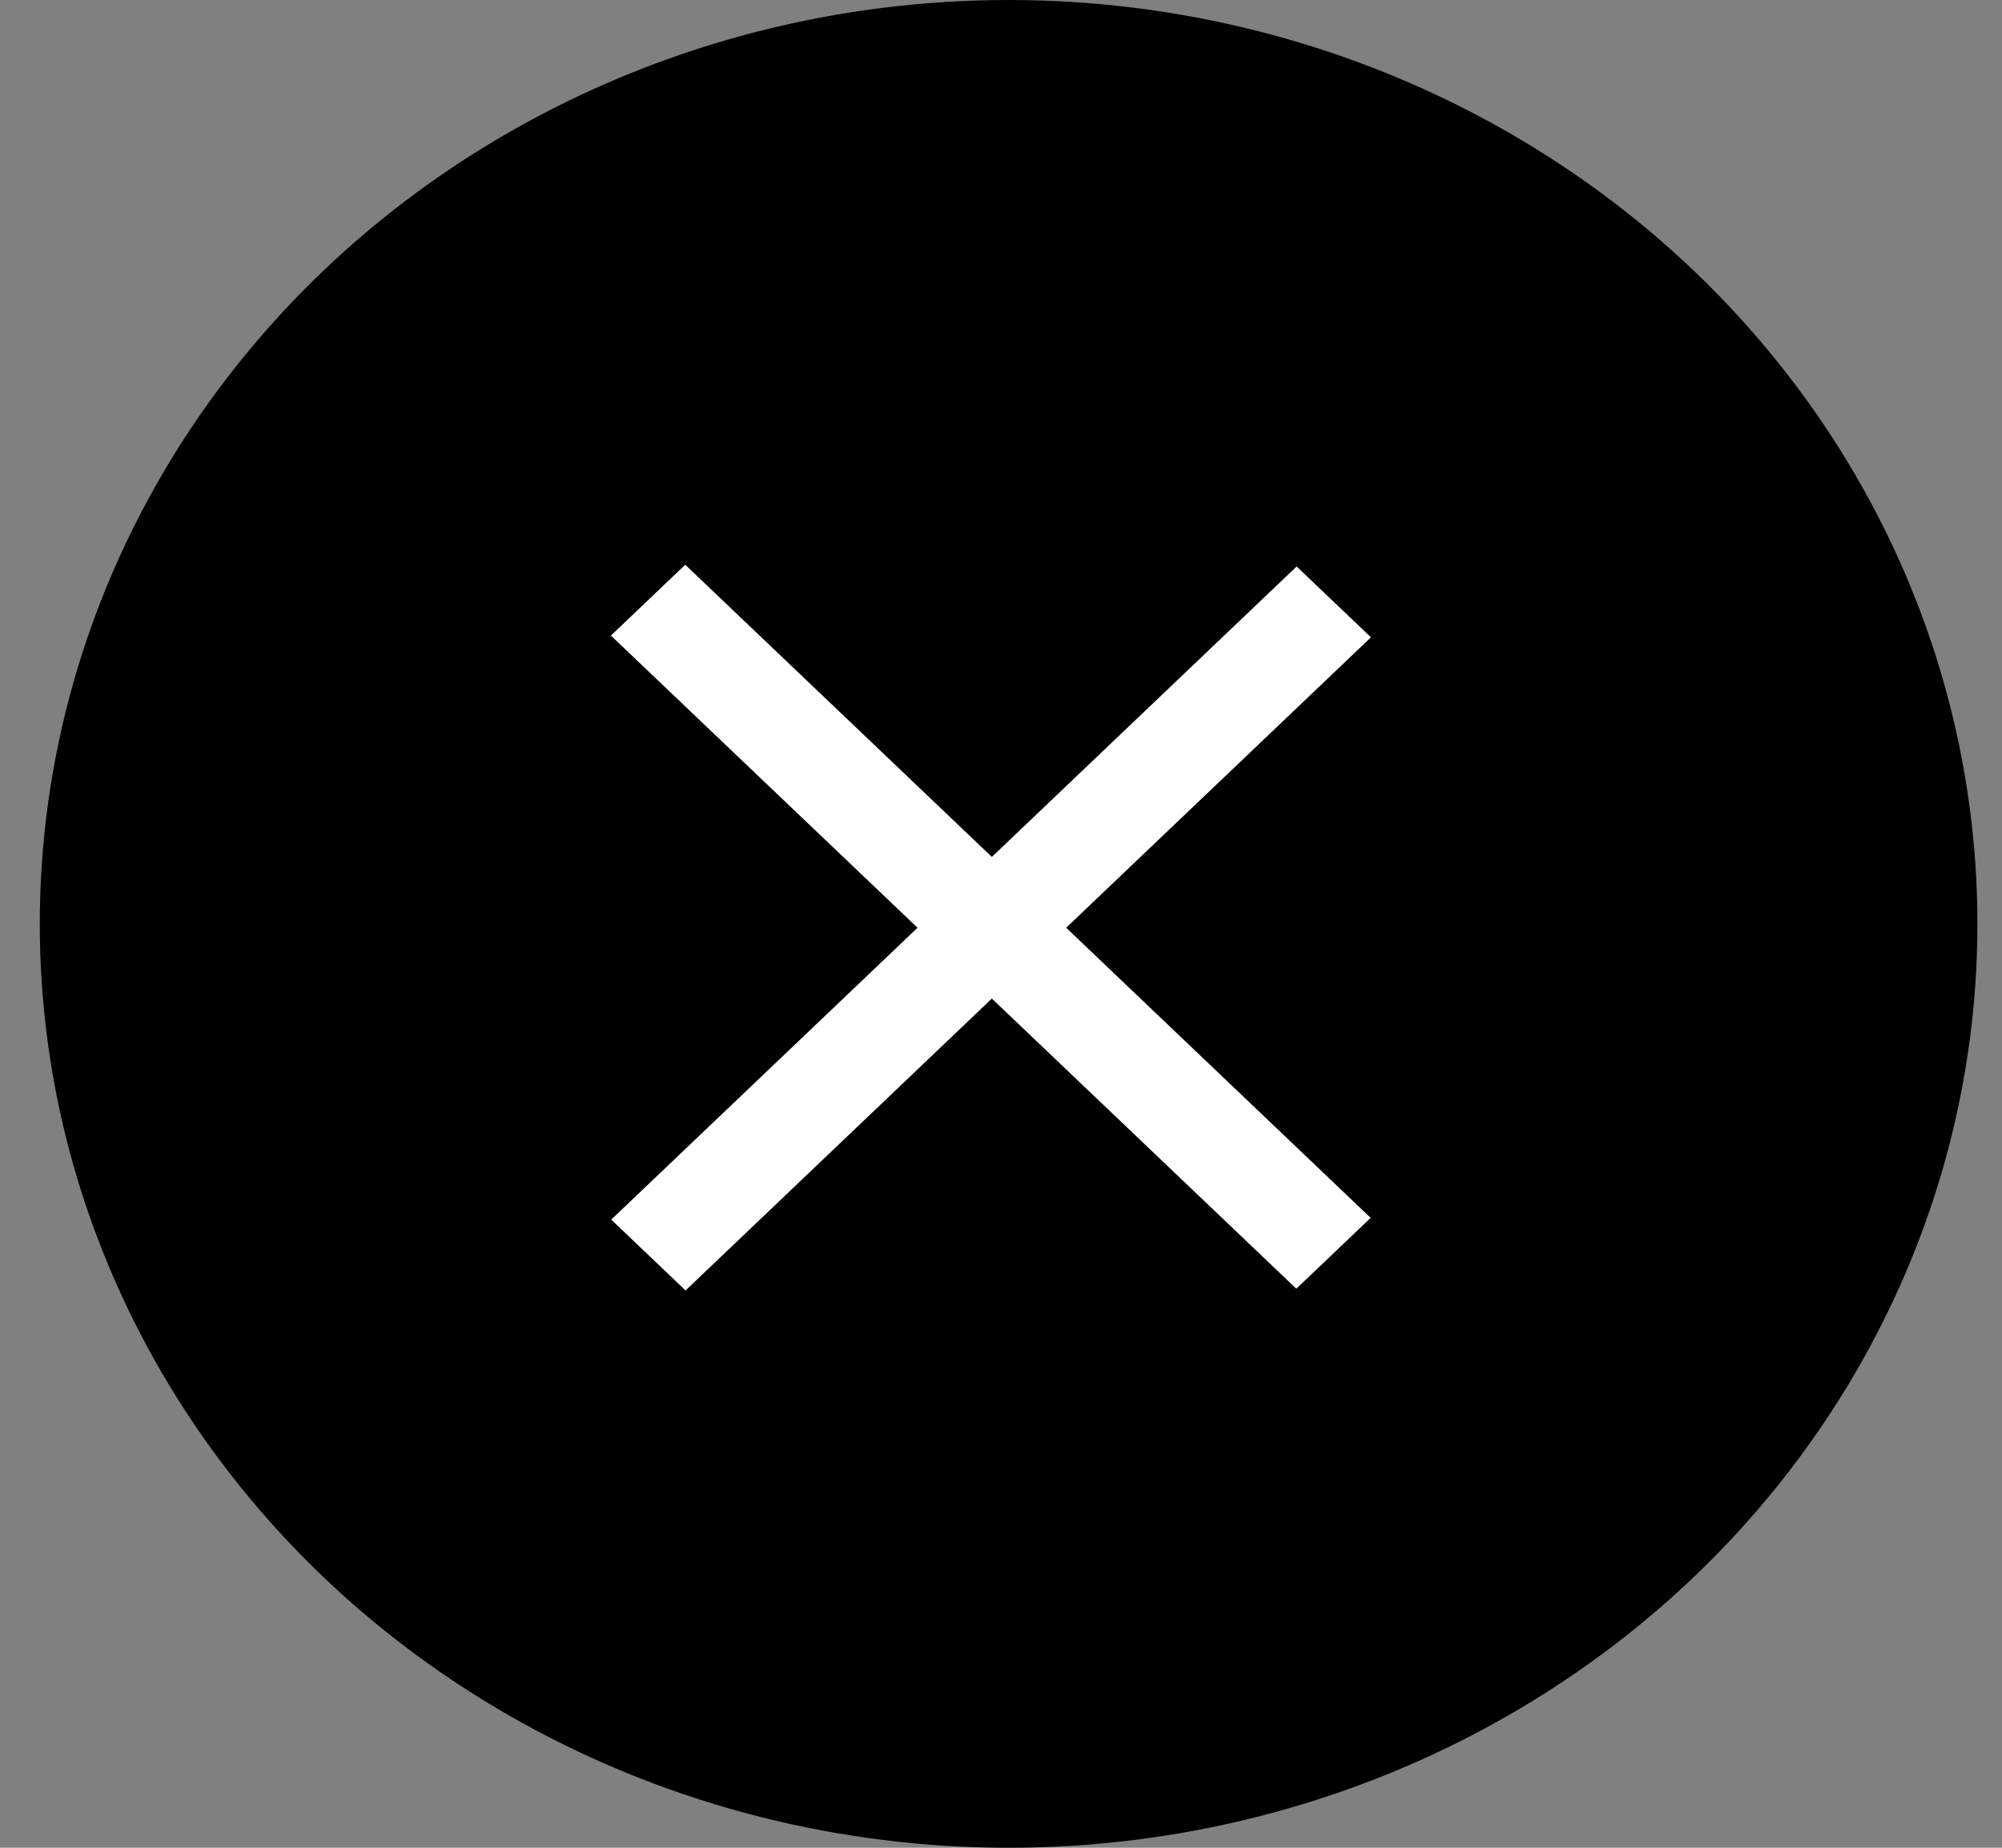
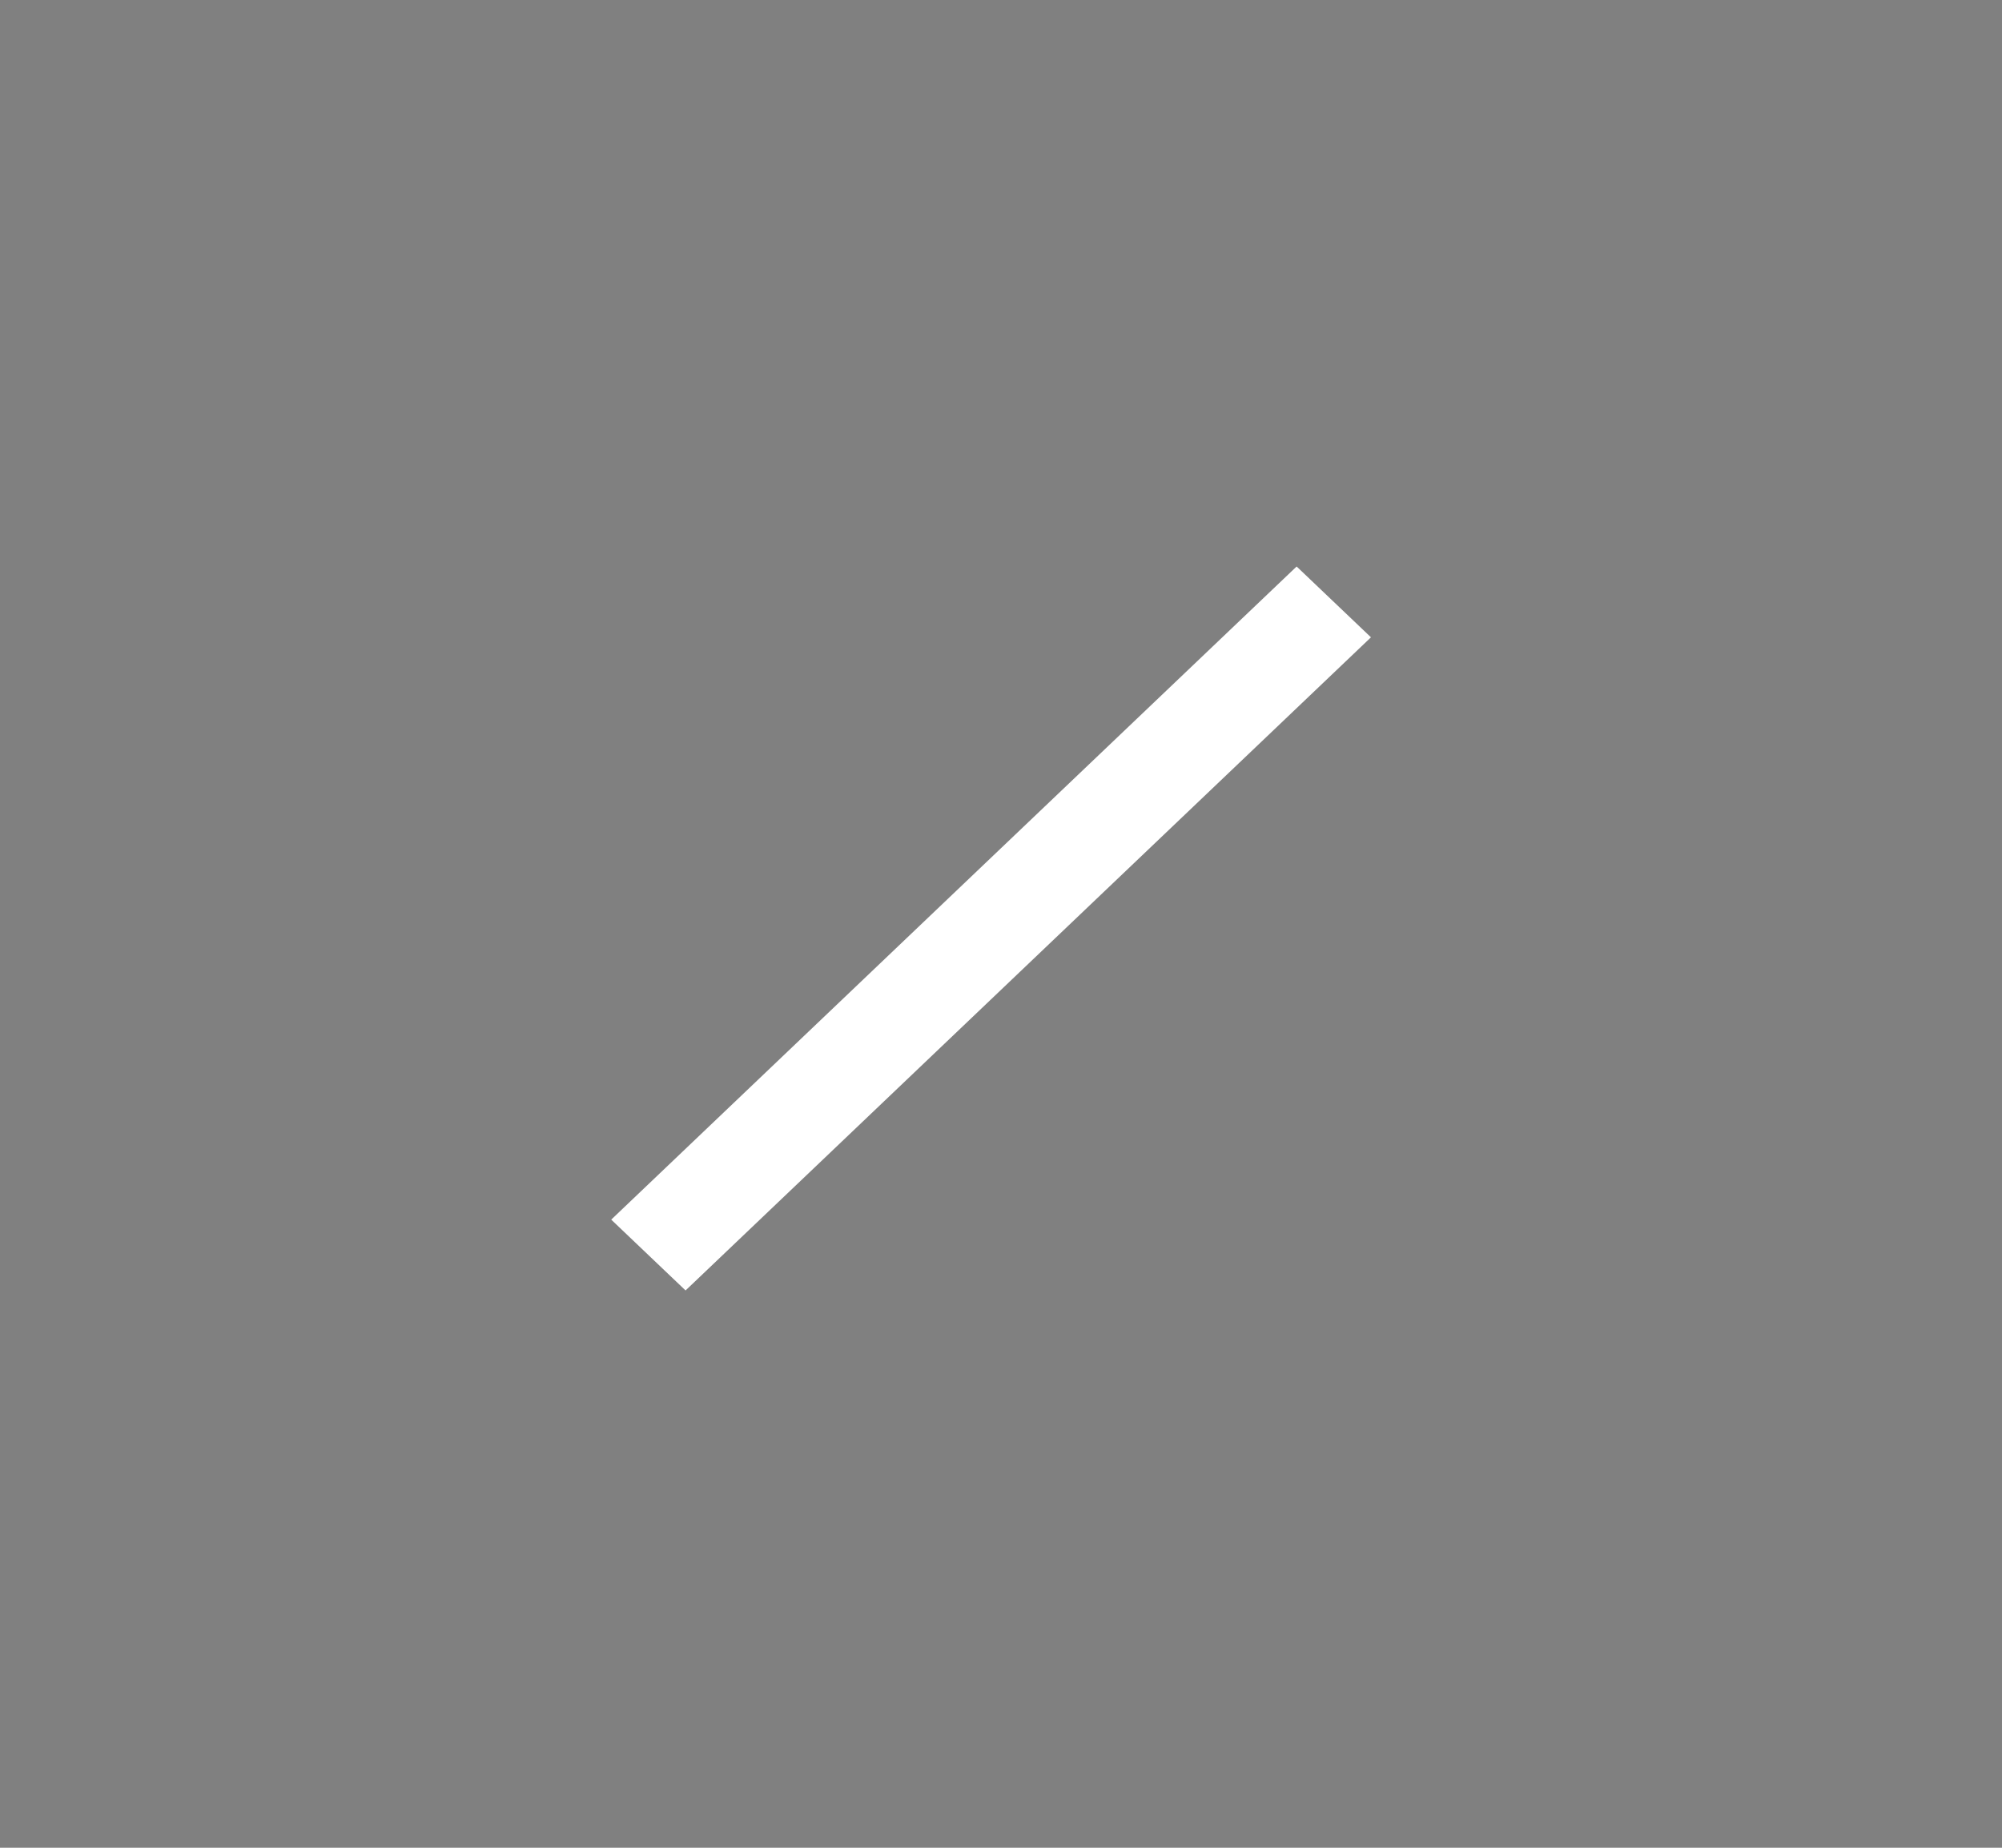
<svg xmlns="http://www.w3.org/2000/svg" width="39" height="36" viewBox="0 0 39 36" fill="none">
  <rect x="0" y="0" width="39" height="36" fill="#808080" stroke="none" />
-   <ellipse cx="19.648" cy="18" rx="18.873" ry="18" fill="black" />
-   <line y1="-1" x2="18.442" y2="-1" transform="matrix(-0.724 -0.69 0.724 -0.69 26.701 23.728)" stroke="white" stroke-width="2" />
  <line y1="-1" x2="18.442" y2="-1" transform="matrix(0.724 -0.69 0.724 0.69 13.355 25.142)" stroke="white" stroke-width="2" />
</svg>